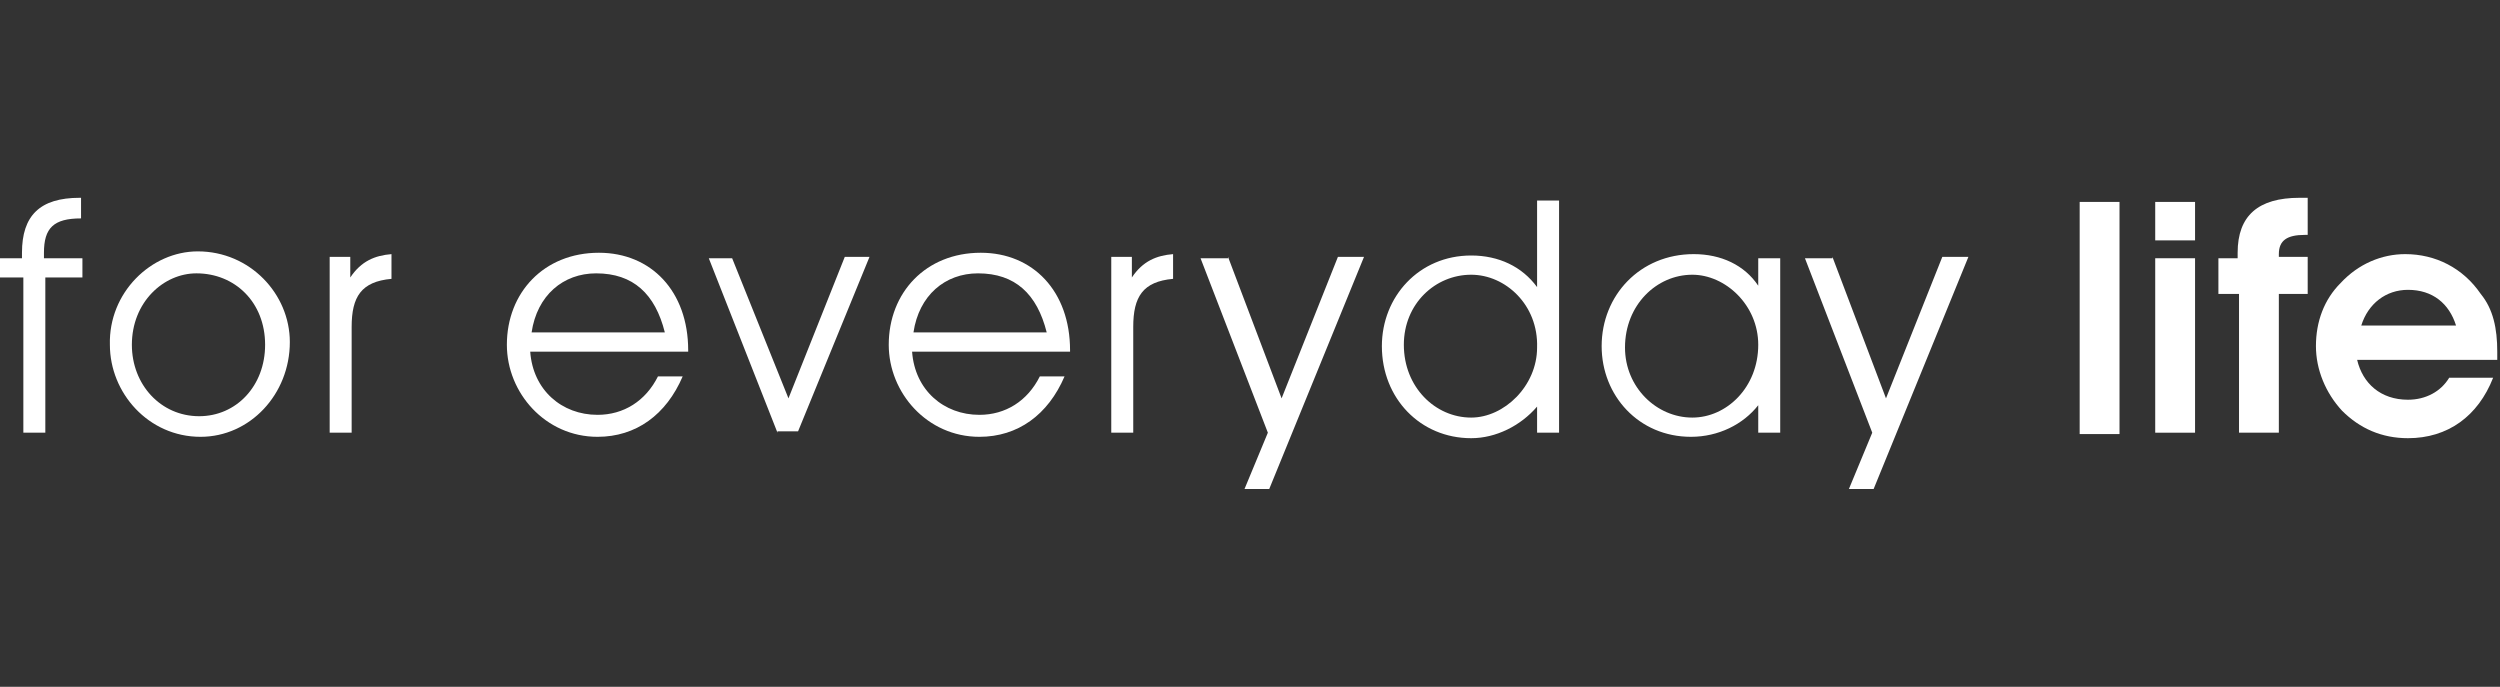
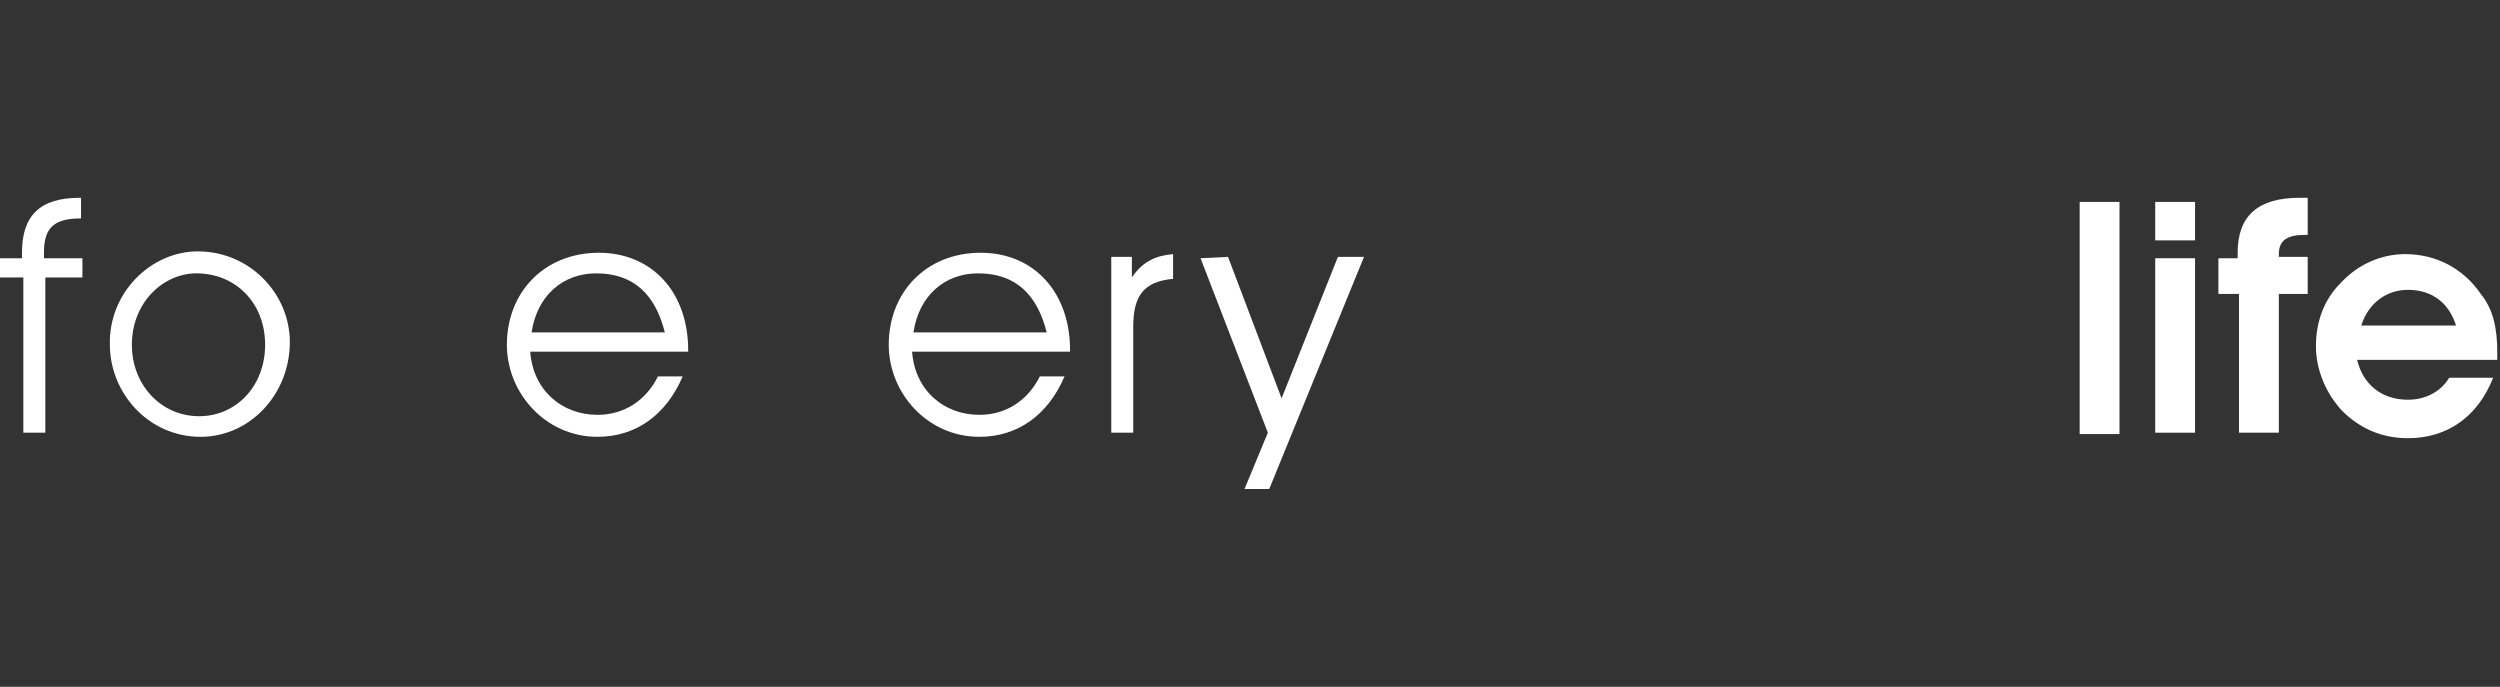
<svg xmlns="http://www.w3.org/2000/svg" preserveAspectRatio="xMinYMid" version="1.1" viewBox="0 0 182 50">
  <rect x="0" y="0" width="182" height="50" fill="#333333" stroke="none" />
  <style type="text/css">
	.st0{fill:#FFFFFF;}
</style>
  <g>
    <g>
      <path class="st0" d="M38.6,25.6c0.2,2.8,2.3,4.6,4.9,4.6c1.9,0,3.5-1,4.4-2.8h1.8c-1.2,2.8-3.4,4.4-6.2,4.4    c-3.8,0-6.6-3.2-6.6-6.7c0-3.8,2.7-6.7,6.7-6.7c3.8,0,6.5,2.8,6.5,7.1c0,0,0,0.1,0,0.1H38.6z M43.4,19.9c-2.4,0-4.3,1.6-4.7,4.3    h9.7C47.7,21.4,46.1,19.9,43.4,19.9z" />
-       <path class="st0" d="M56.6,31.5l-5-12.7h1.7L57.4,29l4.1-10.3h1.8l-5.2,12.7H56.6z" />
      <path class="st0" d="M66.4,25.6c0.2,2.8,2.3,4.6,4.9,4.6c1.9,0,3.5-1,4.4-2.8h1.8c-1.2,2.8-3.4,4.4-6.2,4.4    c-3.8,0-6.6-3.2-6.6-6.7c0-3.8,2.7-6.7,6.7-6.7c3.8,0,6.5,2.8,6.5,7.1c0,0,0,0.1,0,0.1H66.4z M71.2,19.9c-2.4,0-4.3,1.6-4.7,4.3    h9.7C75.5,21.4,73.9,19.9,71.2,19.9z" />
      <path class="st0" d="M80.9,31.5V18.7h1.5v1.5c0.8-1.2,1.8-1.6,3-1.7v1.8c-2.2,0.2-2.9,1.3-2.9,3.5v7.7H80.9z" />
-       <path class="st0" d="M89.4,18.7l3.9,10.3l4.1-10.3h1.9l-6.9,16.9h-1.8l1.7-4.1l-4.9-12.7H89.4z" />
-       <path class="st0" d="M111.9,17.9v-3.3h1.6v16.9h-1.6v-1.9c-1.2,1.4-3,2.3-4.8,2.3c-3.7,0-6.5-2.9-6.5-6.7c0-3.6,2.7-6.6,6.5-6.6    c2,0,3.7,0.8,4.8,2.3C111.9,19.6,111.9,18.6,111.9,17.9z M107.1,20c-2.6,0-4.9,2.1-4.9,5.1c0,3.1,2.3,5.3,4.9,5.3    c2.4,0,4.8-2.3,4.8-5.1C112,22.2,109.6,20,107.1,20z" />
-       <path class="st0" d="M123.1,31.8c-3.8,0-6.5-3-6.5-6.6c0-3.7,2.8-6.7,6.7-6.7c2,0,3.7,0.8,4.7,2.3v-2h1.6v12.7H128v-2    C126.9,30.9,125.1,31.8,123.1,31.8z M123.2,20c-2.6,0-4.9,2.2-4.9,5.3c0,2.9,2.3,5.1,4.9,5.1c2.5,0,4.8-2.2,4.8-5.3    C128,22.2,125.6,20,123.2,20z" />
-       <path class="st0" d="M133.4,18.7l3.9,10.3l4.1-10.3h1.9l-6.9,16.9h-1.8l1.7-4.1l-4.9-12.7H133.4z" />
+       <path class="st0" d="M89.4,18.7l3.9,10.3l4.1-10.3h1.9l-6.9,16.9h-1.8l1.7-4.1l-4.9-12.7z" />
    </g>
    <g>
      <path class="st0" d="M1.7,31.5V20.2H0v-1.4h1.6c0-0.1,0-0.2,0-0.4c0-2.7,1.3-4,4.2-4c0,0,0.1,0,0.1,0v1.5c-2,0-2.7,0.7-2.7,2.5    c0,0.1,0,0.2,0,0.4H6v1.4H3.3v11.3H1.7z" />
      <path class="st0" d="M14.4,18.3c3.8,0,6.7,3.1,6.7,6.6c0,3.8-2.9,6.9-6.5,6.9c-3.8,0-6.6-3.2-6.6-6.7C7.9,21.3,11,18.3,14.4,18.3z     M14.5,30.3c2.7,0,4.8-2.2,4.8-5.2c0-3.1-2.2-5.2-5-5.2c-2.4,0-4.7,2.1-4.7,5.2C9.6,28,11.7,30.3,14.5,30.3z" />
-       <path class="st0" d="M24,31.5V18.7h1.5v1.5c0.8-1.2,1.8-1.6,3-1.7v1.8c-2.2,0.2-2.9,1.3-2.9,3.5v7.7H24z" />
    </g>
    <g>
      <path class="st0" d="M151.4,14.7h2.9v16.9h-2.9V14.7z" />
      <path class="st0" d="M156.9,17.5v-2.8h2.9v2.8H156.9z M156.9,18.8h2.9v12.7h-2.9V18.8z" />
      <path class="st0" d="M168,21.4h-2.1v10.1H163V21.4h-1.5v-2.6h1.4c0-0.1,0-0.2,0-0.4c0-2.7,1.5-4,4.5-4c0.2,0,0.4,0,0.6,0v2.7    c-0.1,0-0.1,0-0.2,0c-1.3,0-1.9,0.4-1.9,1.4c0,0.1,0,0.1,0,0.2h2.1V21.4z" />
      <path class="st0" d="M175.3,29.1c1.3,0,2.4-0.6,3-1.6h3.2c-1.1,2.8-3.3,4.4-6.2,4.4c-1.9,0-3.5-0.7-4.8-2c-1.2-1.3-1.9-3-1.9-4.7    c0-1.8,0.6-3.4,1.8-4.6c1.3-1.4,3-2.1,4.7-2.1c2.2,0,4.2,1,5.5,2.9c0.9,1.1,1.2,2.5,1.2,4.2c0,0.2,0,0.4,0,0.6h-10.2    C172,27.9,173.3,29.1,175.3,29.1z M175.3,21.1c-1.6,0-2.9,1-3.4,2.6h6.9C178.3,22.1,177.1,21.1,175.3,21.1z" />
    </g>
  </g>
</svg>